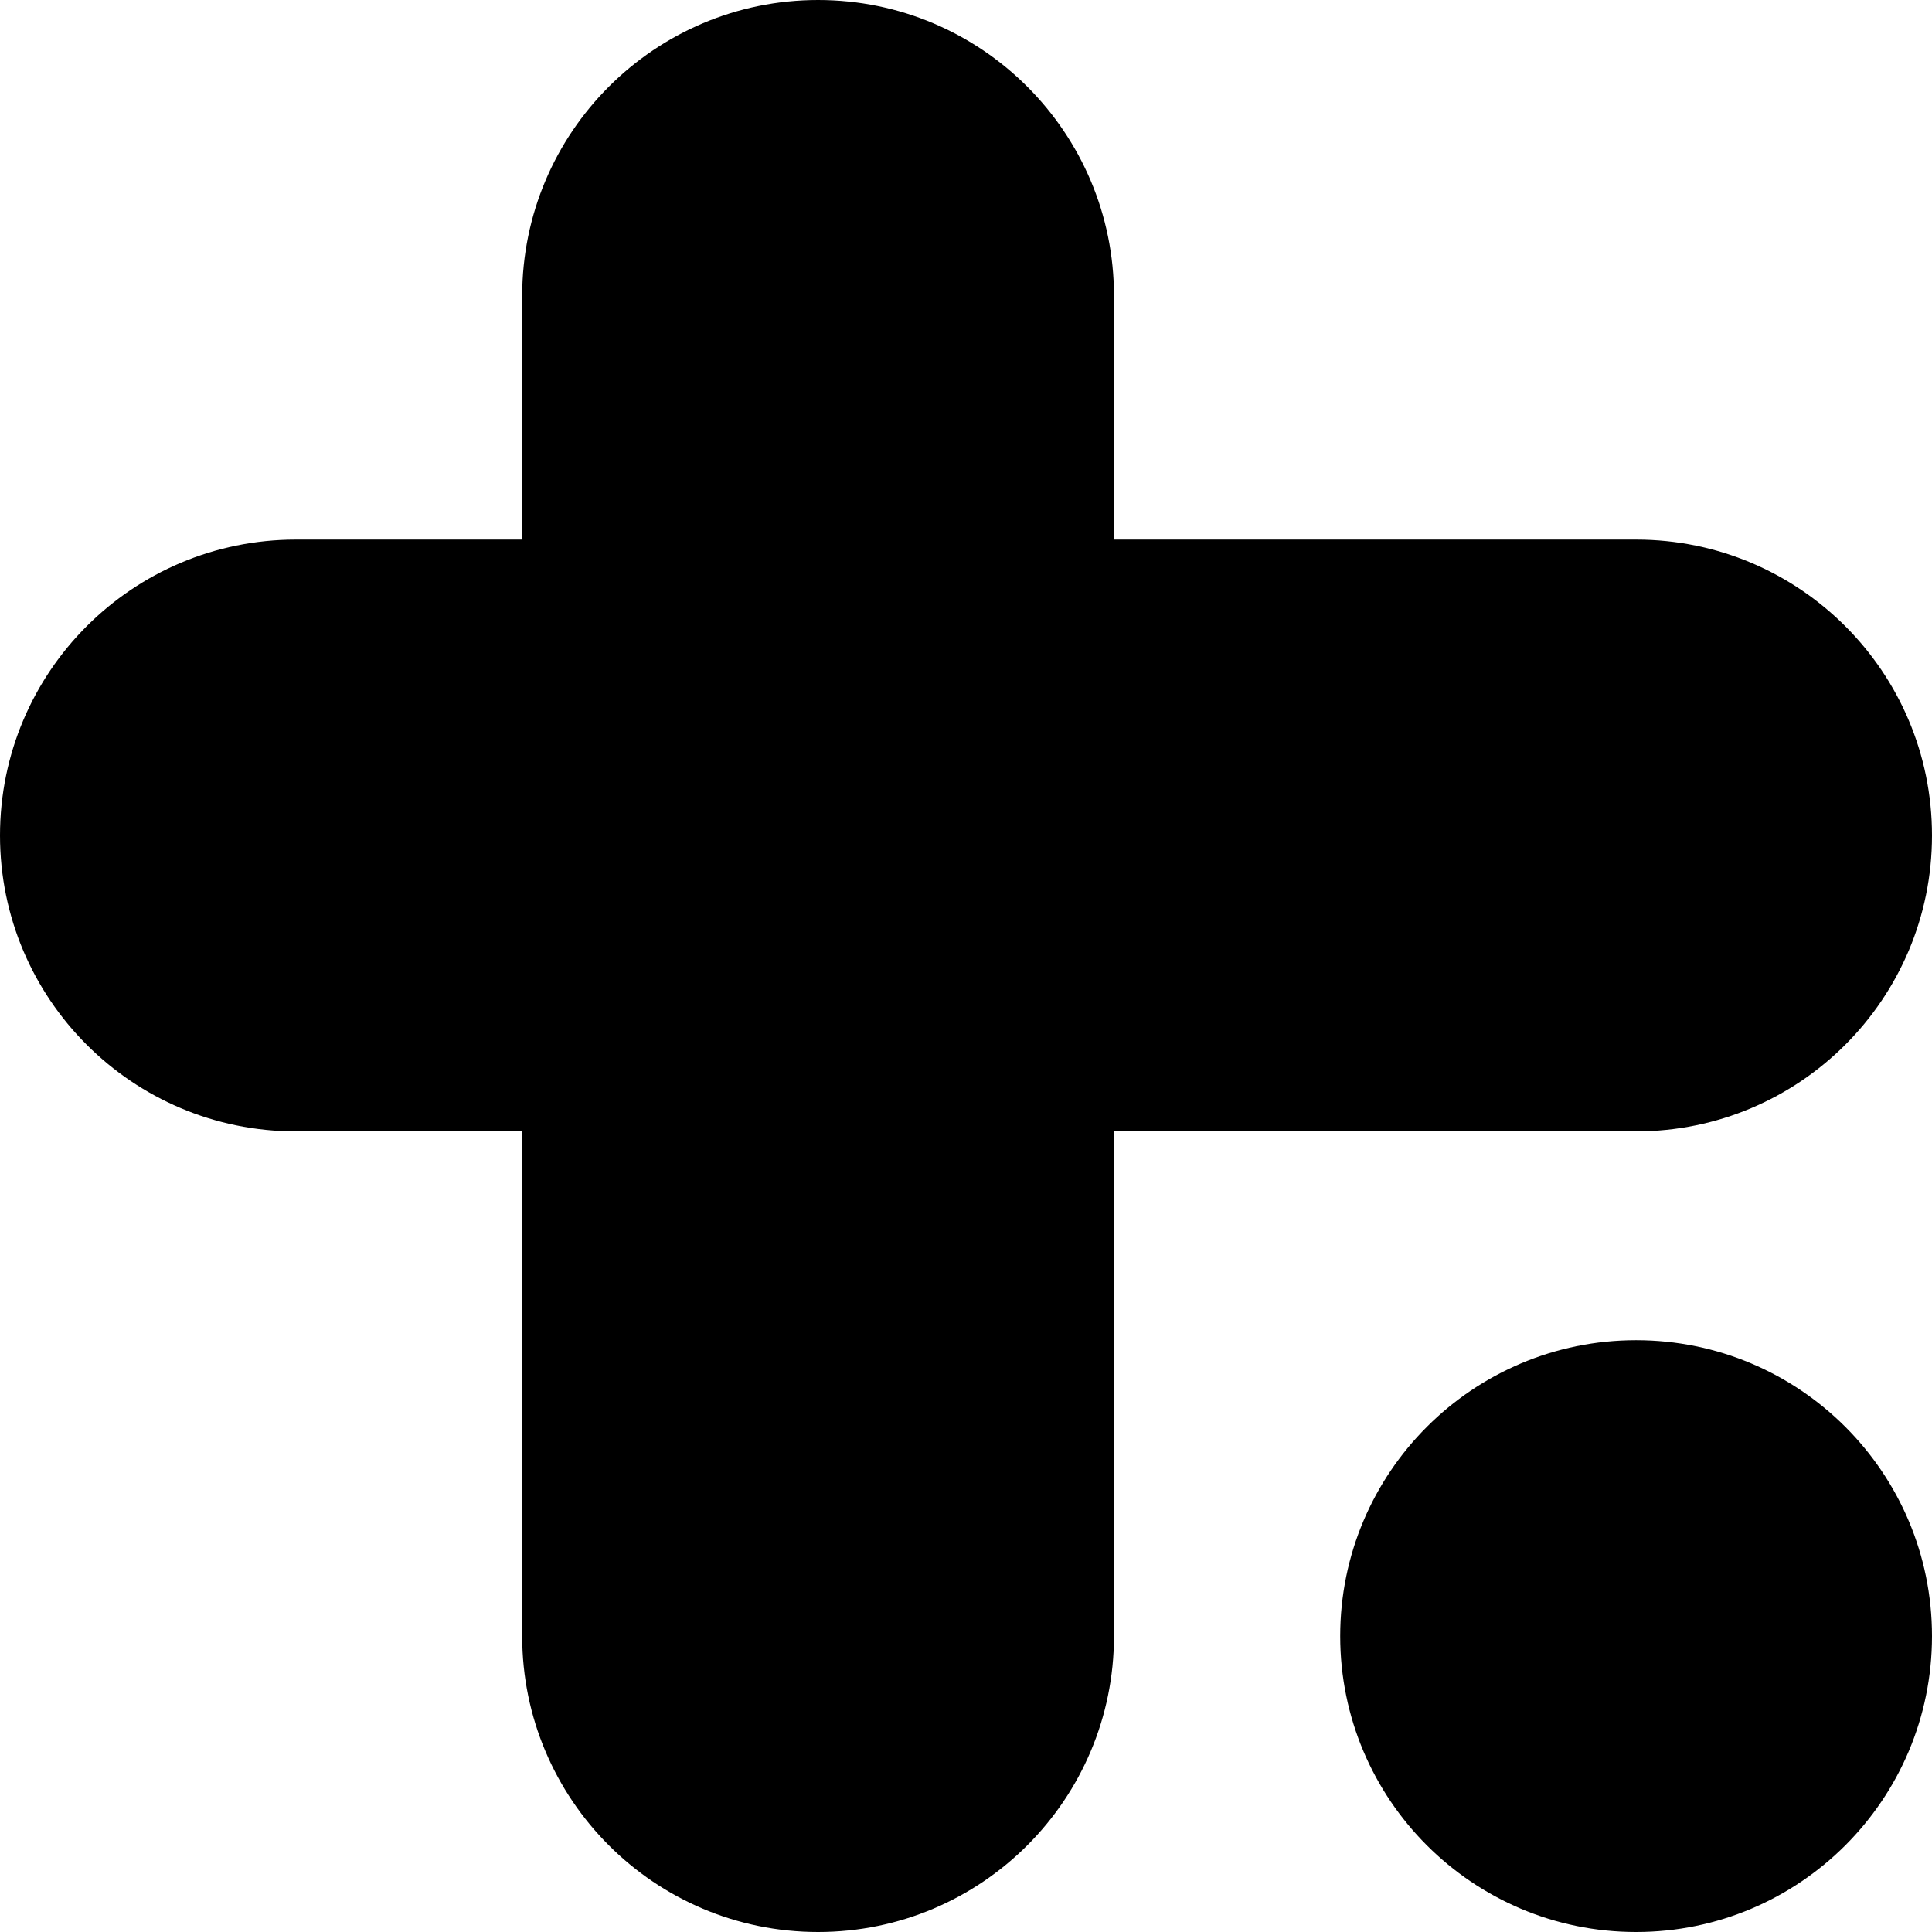
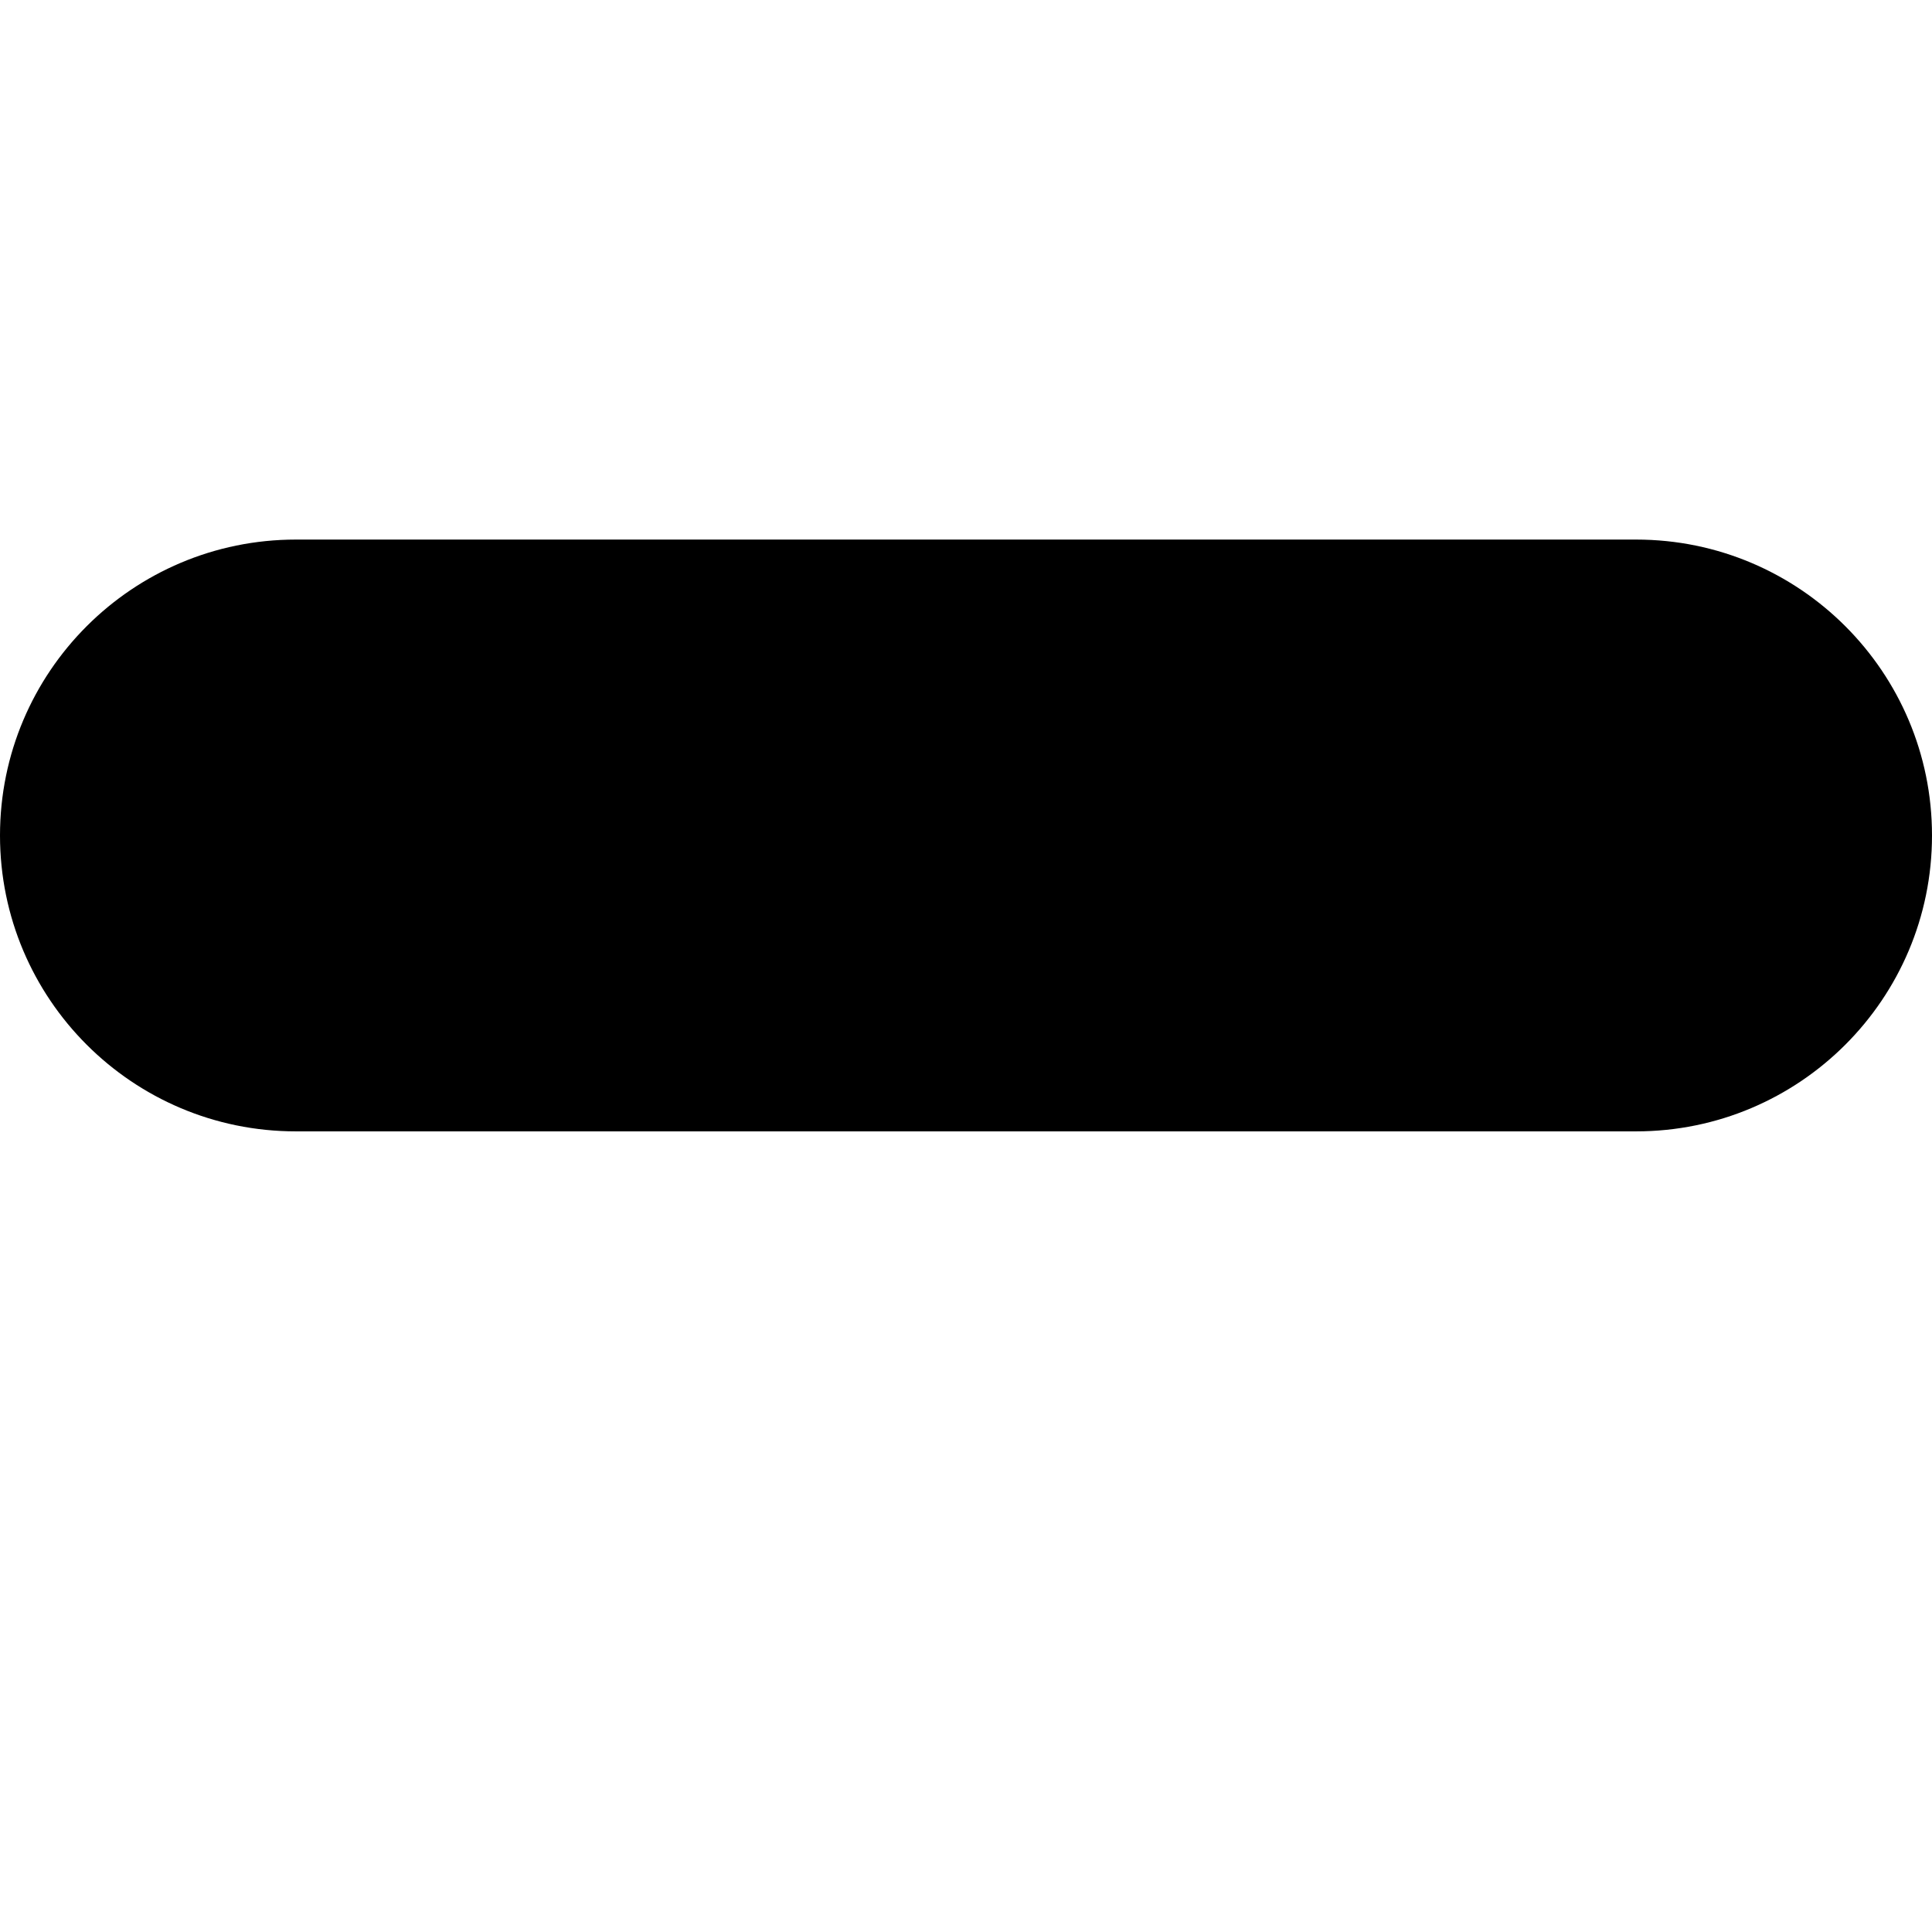
<svg xmlns="http://www.w3.org/2000/svg" width="32" height="32" viewBox="0 0 32 32" fill="none">
-   <path d="M32 27.099C32 29.806 29.806 32 27.099 32C24.392 32 22.198 29.806 22.198 27.099C22.198 24.392 24.392 22.198 27.099 22.198C29.806 22.198 32 24.392 32 27.099Z" fill="currentColor" />
-   <path d="M8.649 4.901C8.649 2.194 10.843 0 13.55 0C16.256 0 18.451 2.194 18.451 4.901V27.099C18.451 29.806 16.256 32 13.55 32C10.843 32 8.649 29.806 8.649 27.099V4.901Z" fill="currentColor" />
  <path d="M4.901 18.739C2.194 18.739 1.18313e-07 16.544 0 13.838C-1.18313e-07 11.131 2.194 8.937 4.901 8.937L27.099 8.937C29.806 8.937 32 11.131 32 13.838C32 16.544 29.806 18.739 27.099 18.739L4.901 18.739Z" fill="currentColor" />
</svg>